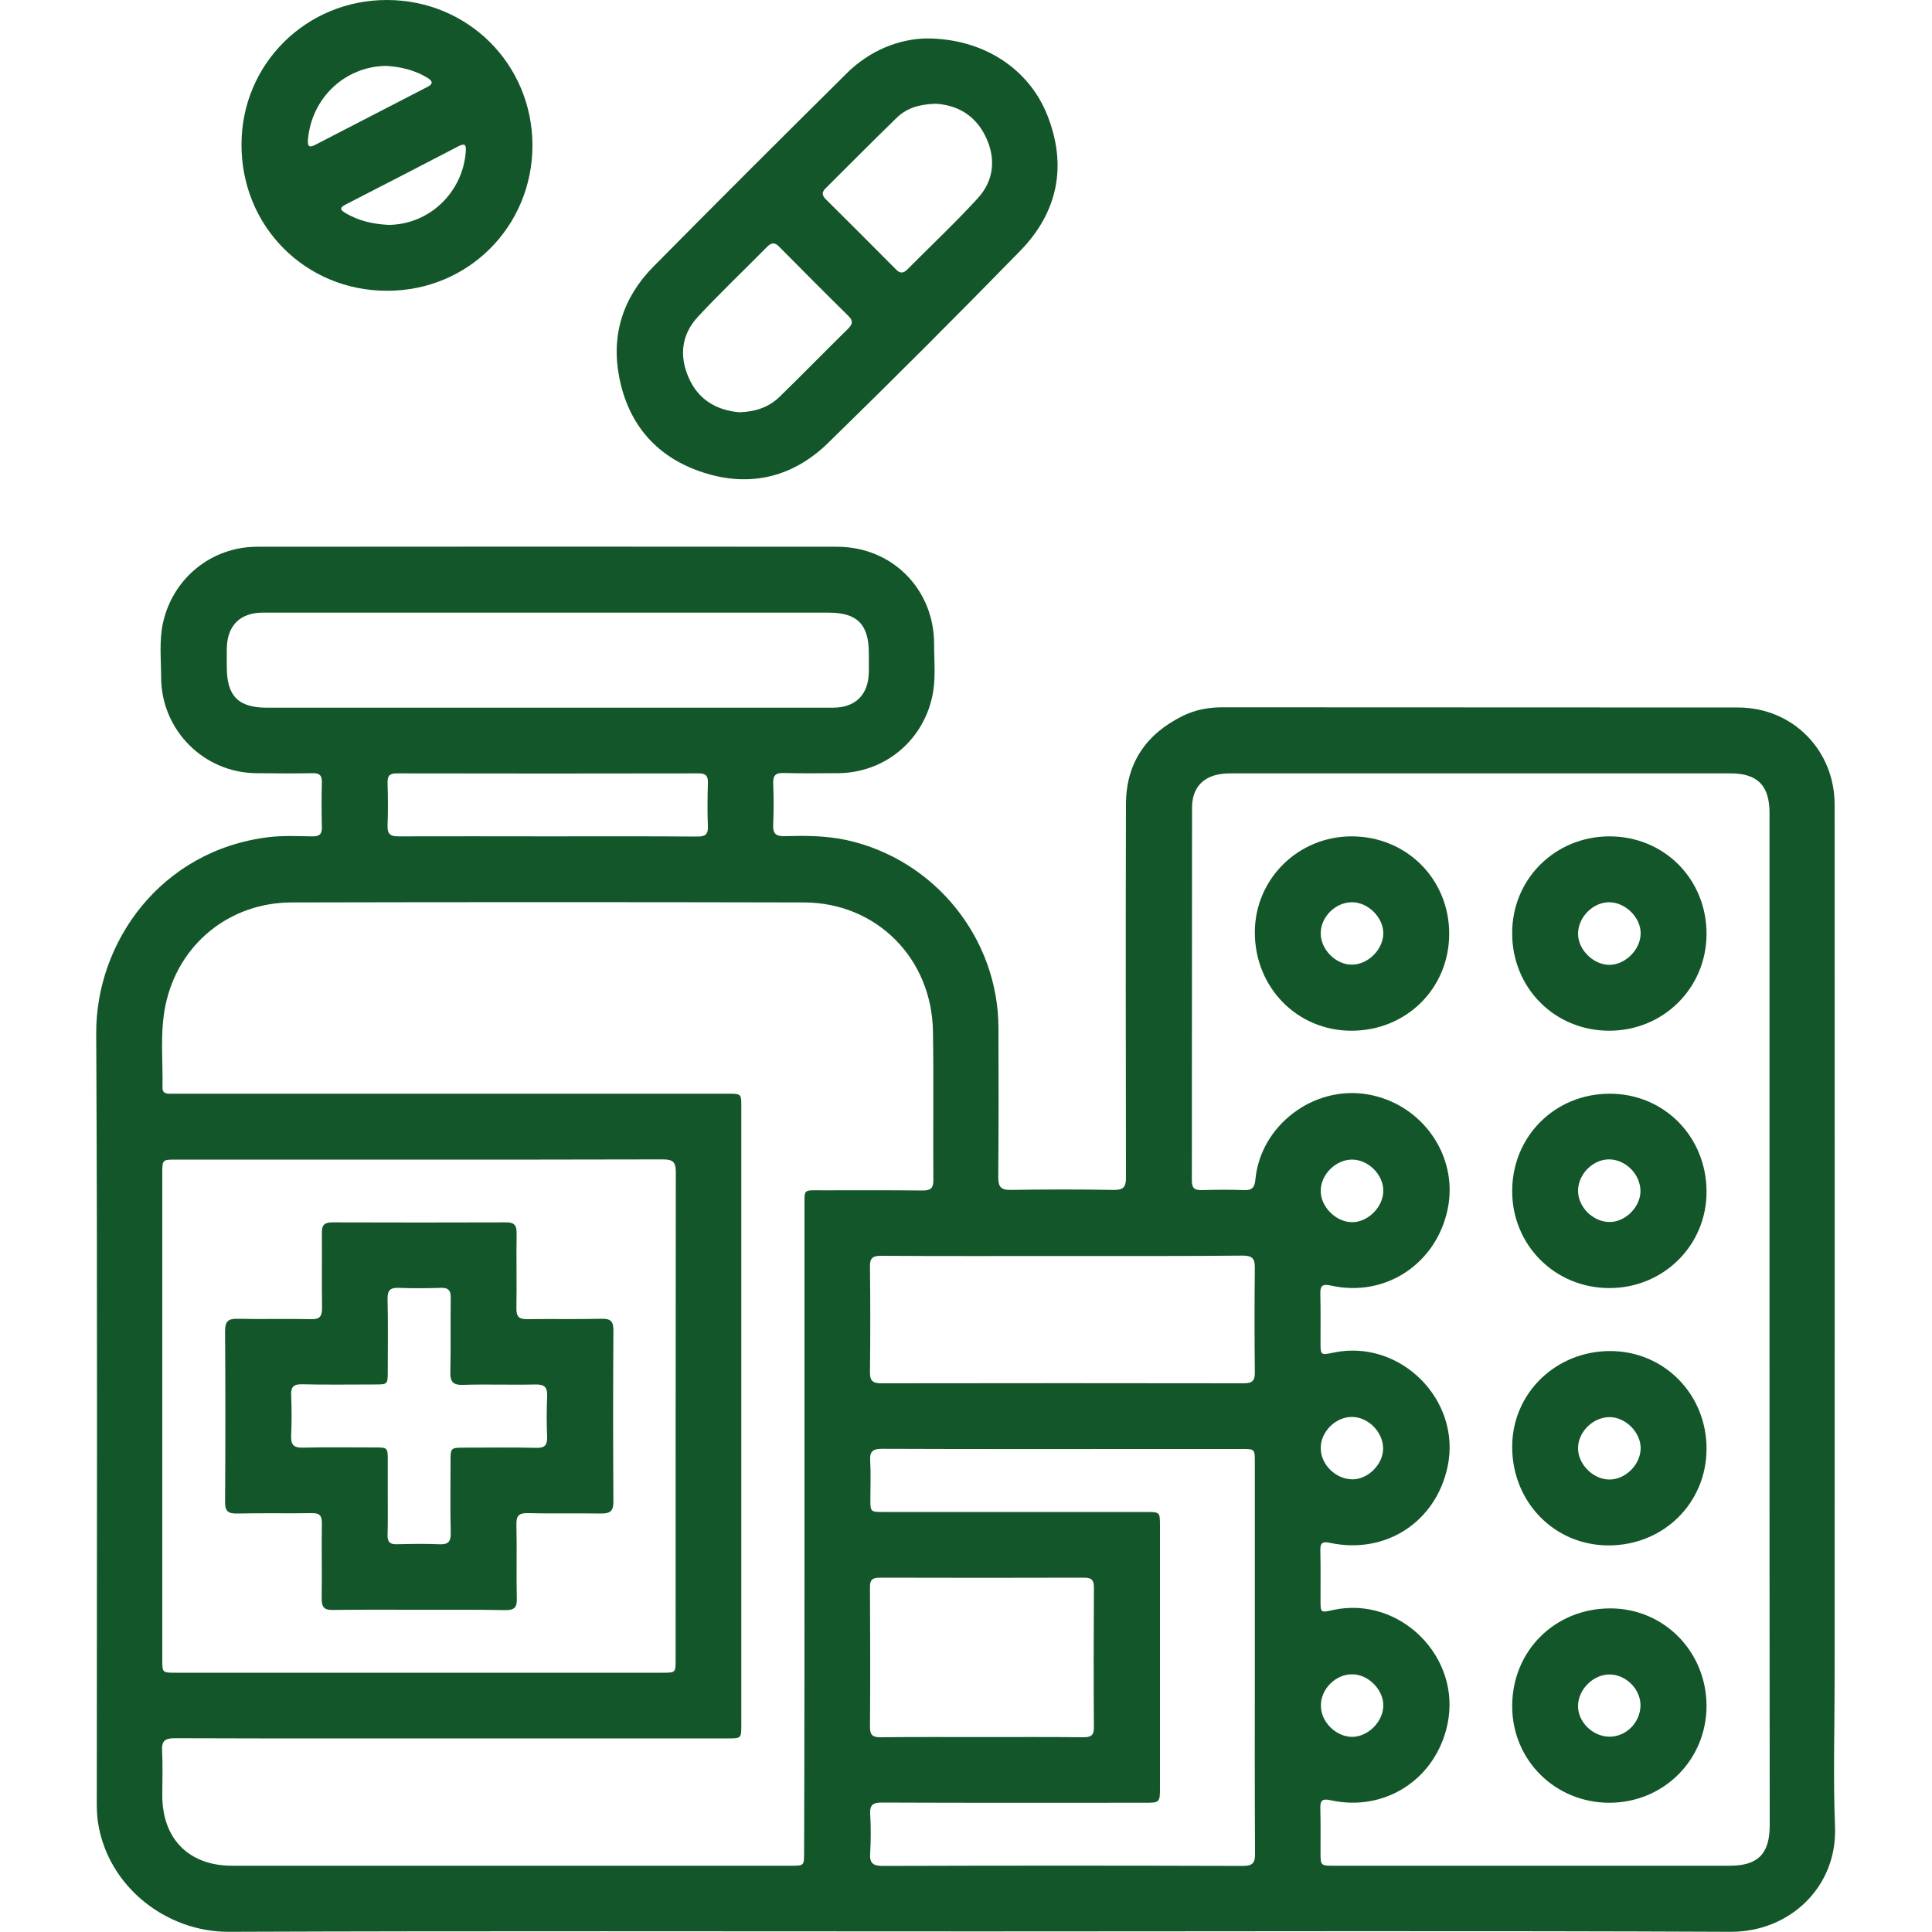
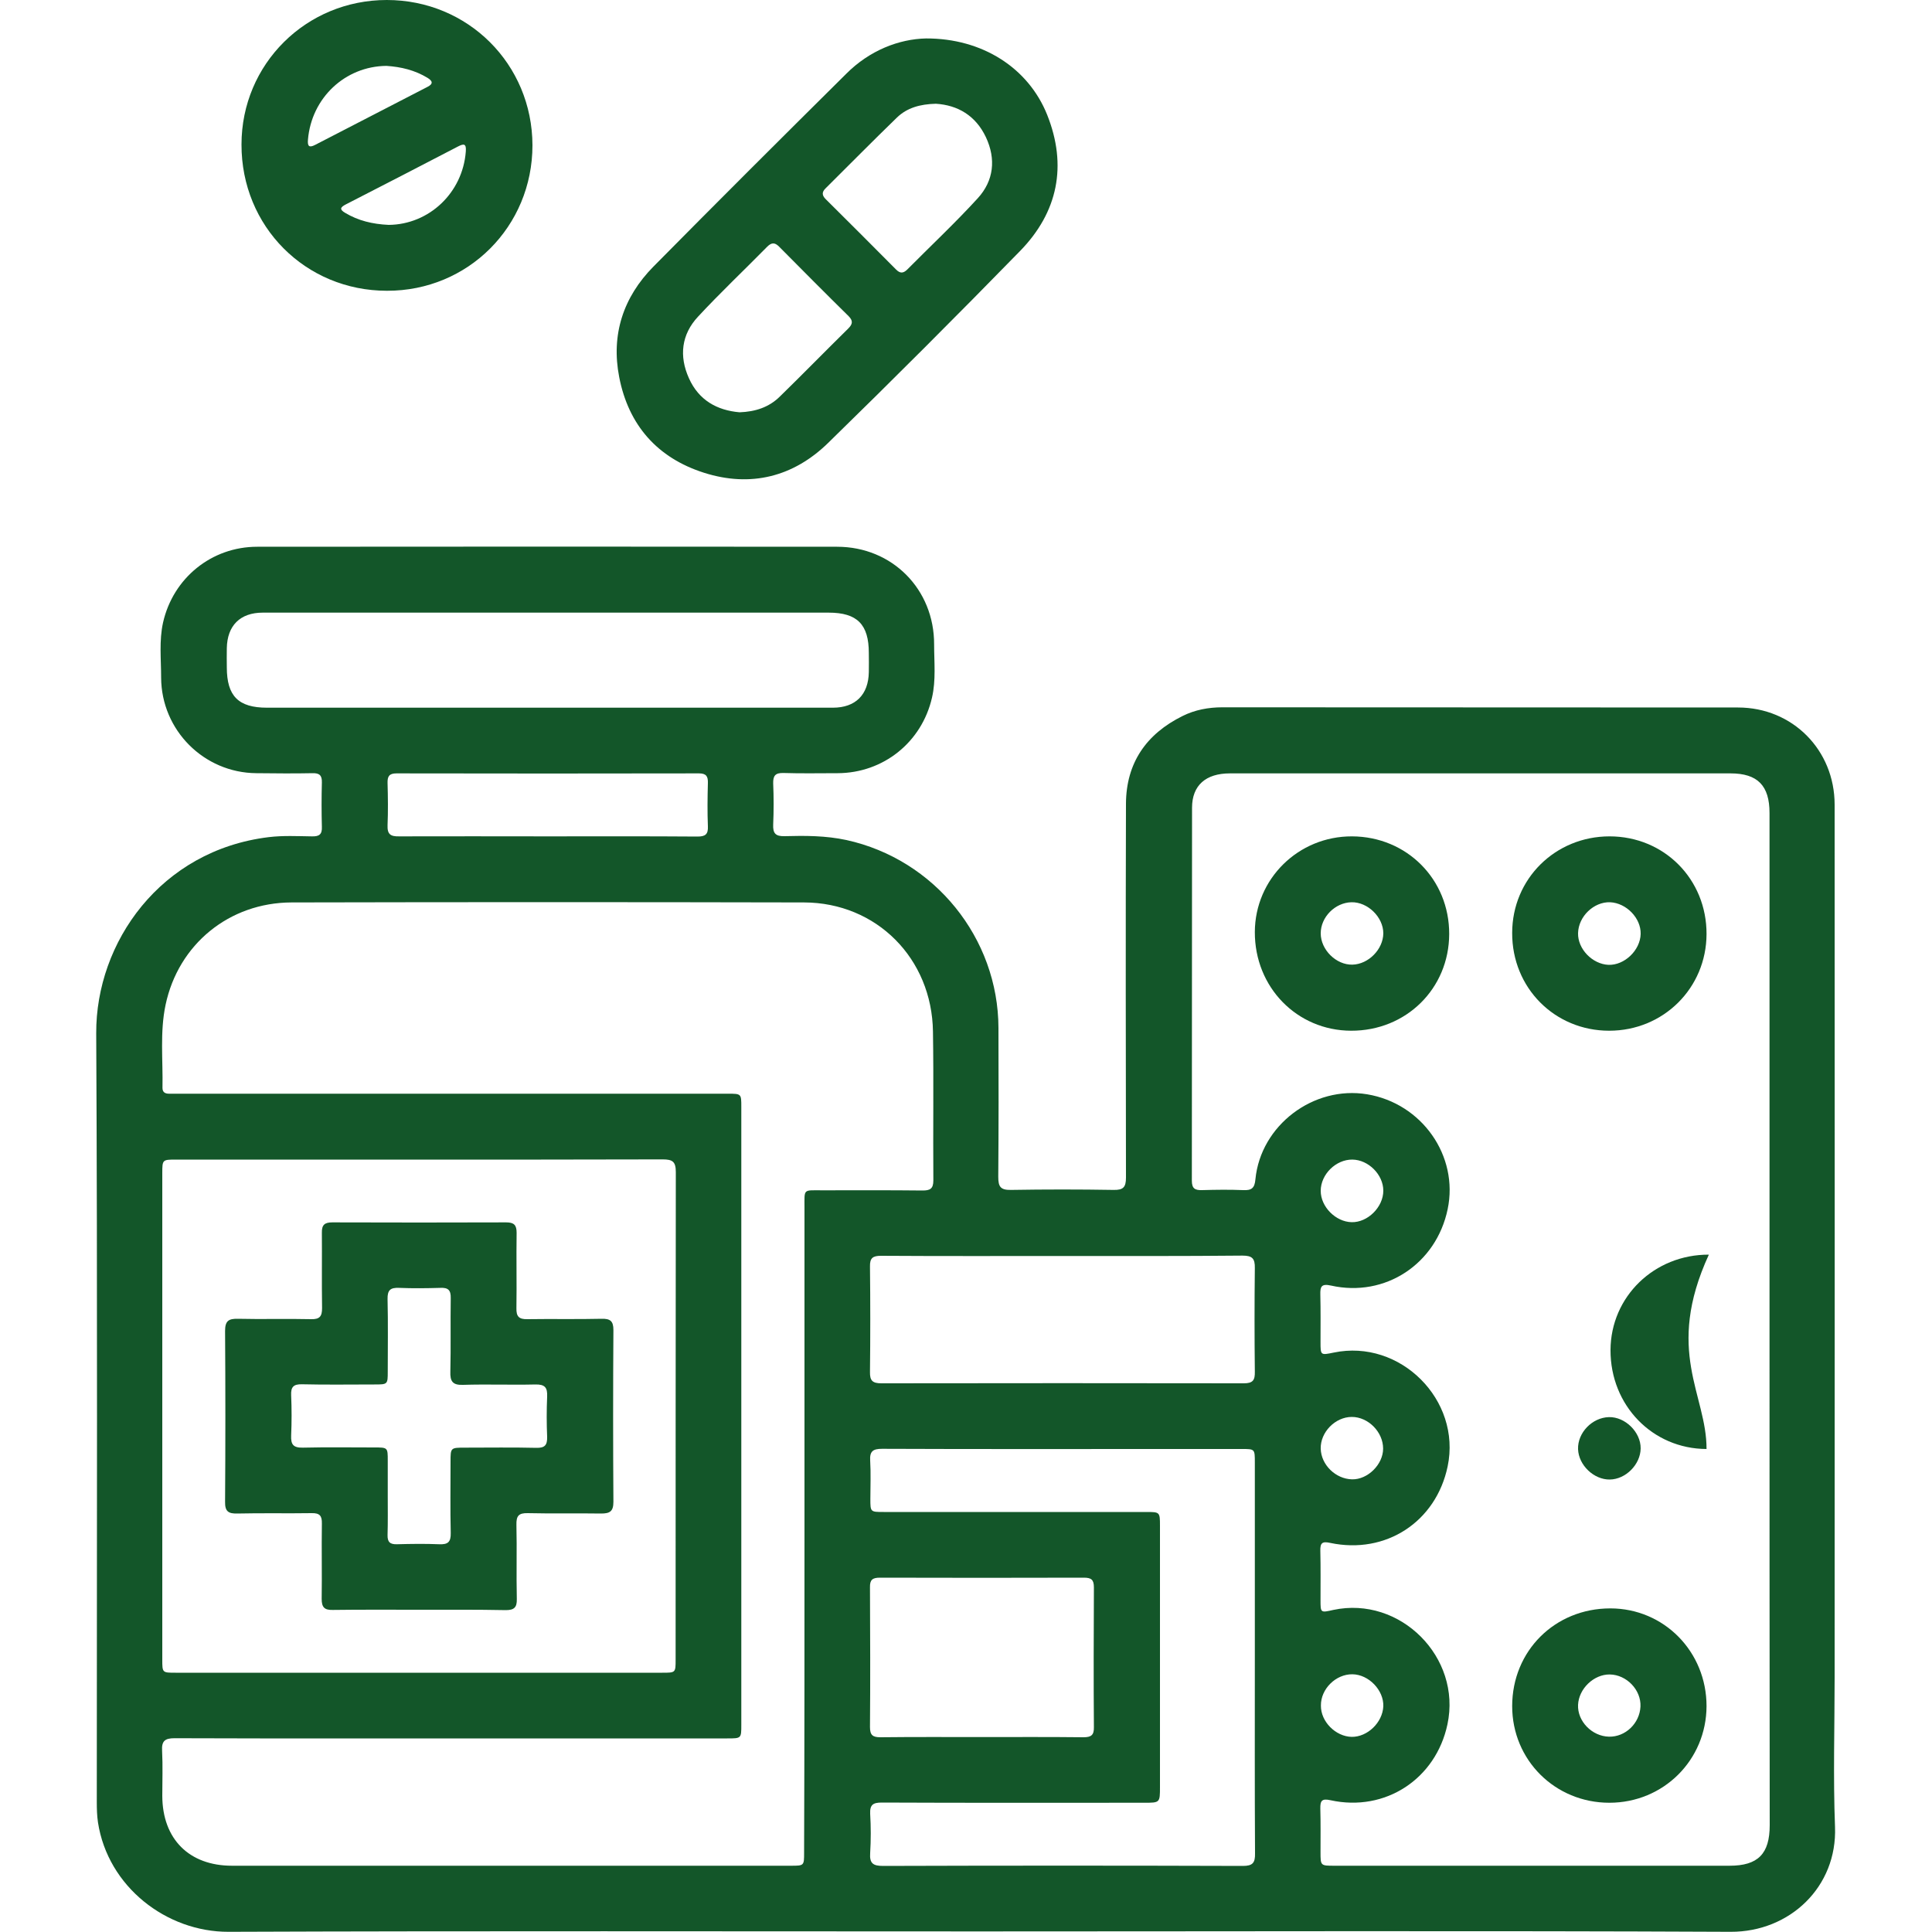
<svg xmlns="http://www.w3.org/2000/svg" id="Слой_1" x="0px" y="0px" viewBox="0 0 1000 1000" style="enable-background:new 0 0 1000 1000;" xml:space="preserve">
  <style type="text/css">	.st0{fill:#135629;}</style>
  <g>
    <path class="st0" d="M507,999.7c-129.6,0-259.1-0.3-388.7,0.2c-32.1,0.1-62.5-23.3-67.6-56.7c-0.5-3.4-0.6-6.9-0.6-10.4   c0-132.7,0.4-265.3-0.3-398c-0.2-47,33.3-94.7,89.3-101.5c7.4-0.9,14.9-0.5,22.3-0.4c3.7,0.1,5.4-0.9,5.2-5   c-0.2-7.6-0.2-15.3,0-22.9c0.1-3.6-1.2-4.9-4.8-4.8c-9.7,0.2-19.4,0.1-29.1,0c-27.2-0.2-49.2-22.3-49.3-49.5c0-9.5-1.1-19.1,1-28.5   c5.2-23,25.1-39.2,48.7-39.2c100.1-0.1,200.1-0.1,300.2,0c28.5,0,50.3,22,50.2,50.6c0,9.2,1,18.4-1.1,27.5   c-5.3,23.1-25.2,39-48.8,39.1c-9.4,0-18.7,0.2-28.1-0.1c-4.2-0.1-5.4,1.4-5.3,5.4c0.3,7.1,0.3,14.2,0,21.3c-0.2,4.5,1.2,6.1,5.8,6   c10.7-0.3,21.4-0.3,32.1,2c45.6,10,78.6,50.7,78.7,97.3c0.1,25.7,0.1,51.3-0.1,77c0,5.1,1.1,6.9,6.6,6.8c17.7-0.3,35.4-0.3,53.1,0   c5,0.1,6.4-1.4,6.4-6.4c-0.1-64.5-0.2-129,0-193.5c0.1-21.1,10.5-36.1,29.3-45.4c6.4-3.2,13.4-4.5,20.6-4.5   c89,0.1,177.9,0,266.9,0.1c28.2,0,50,22,50,50.3c0.1,150.5,0,301.1,0,451.6c0,25.8-0.8,51.7,0.2,77.5c1.2,31-23.4,54.4-54,54.3   C766.4,999.3,636.7,999.7,507,999.7z M915.9,683c0-87.4,0-174.8,0-262.2c0-14.2-6.2-20.5-20.2-20.5c-8.3,0-16.6,0-25,0   c-78,0-156.1,0-234.1,0c-12.5,0-19.6,6.2-19.6,17.8c-0.1,64.3,0,128.7-0.1,193c0,4.1,1.6,5,5.3,4.9c7.1-0.2,14.2-0.3,21.3,0   c4.3,0.2,5.9-1,6.3-5.6c2.7-27.9,30-48.6,57.8-44c28.4,4.7,47.5,31.9,41.7,59.5c-5.9,28.3-32.3,45.8-60.4,39.5   c-5-1.1-5.6,0.6-5.5,4.7c0.2,8.1,0.1,16.3,0.1,24.5c0,6.9,0,6.9,6.8,5.5c34.4-7.2,66.2,24.5,59,58.9c-6,28.7-32,45.7-60.8,39.6   c-4.1-0.9-5.2,0-5.1,4.1c0.2,8.5,0.1,17,0.1,25.5c0,6.6,0,6.6,6.6,5.1c34.6-7.4,66.5,24.5,59.1,59.2c-6,28.3-32.2,45.5-60.5,39.3   c-4.5-1-5.4,0.2-5.3,4.4c0.2,7.4,0.1,14.9,0.1,22.4c0,7.1,0,7.1,7.2,7.1c68.2,0,136.3,0,204.5,0c14.7,0,20.8-6.1,20.8-21   C915.9,857.5,915.9,770.2,915.9,683z M416.4,790.8c0-55.3,0-110.6,0-165.9c0-9.7-0.8-8.8,9.1-8.8c17.3,0,34.7-0.1,52,0.1   c3.8,0,5.6-0.8,5.6-5.2c-0.2-25.7,0.2-51.3-0.2-77c-0.5-37.9-29.2-66.8-66.7-66.9c-88.4-0.2-176.9-0.2-265.3,0   c-32.3,0.1-58.6,21.7-65.2,53c-3,14.2-1.3,28.7-1.6,43c0,2.2,1.3,3,3.4,3c1.7,0,3.5,0,5.2,0c94.7,0,189.4,0,284,0c7,0,7,0,7,6.8   c0,106.6,0,213.3,0,319.9c0,7,0,7-7.3,7c-36.4,0-72.8,0-109.2,0c-59,0-117.9,0.1-176.9-0.1c-5,0-6.7,1.5-6.4,6.5   c0.4,7.8,0.1,15.6,0.1,23.4c0.1,22.3,13.9,36.1,36.1,36.1c96.4,0,192.8,0,289.2,0c6.9,0,6.9,0,6.9-6.8   C416.4,902.8,416.4,846.8,416.4,790.8z M216.9,865.8c42,0,83.9,0,125.9,0c6.9,0,6.9,0,6.9-6.8c0-84.1,0-168.2,0.1-252.3   c0-5.4-1.6-6.6-6.8-6.6c-83.9,0.2-167.9,0.1-251.8,0.1c-7.1,0-7.2,0-7.2,7c0,83.9,0,167.9,0,251.8c0,6.8,0,6.8,6.9,6.8   C133,865.8,175,865.8,216.9,865.8z M649.5,858.4c0-33.8,0-67.6,0-101.4c0-7,0-7-6.7-7c-12.8,0-25.7,0-38.5,0   c-49.2,0-98.5,0.1-147.7-0.1c-4.7,0-6.5,1.2-6.2,6.1c0.4,6.6,0.1,13.2,0.1,19.8c0,6.8,0,6.8,6.9,6.8c45.3,0,90.5,0,135.8,0   c7.1,0,7.2,0,7.2,7.1c0,45.1,0,90.2,0,135.2c0,8.2,0,8.2-8.2,8.2c-45.3,0-90.5,0.1-135.8-0.1c-4.5,0-6.2,1.1-6,5.8   c0.4,6.7,0.4,13.5,0,20.3c-0.4,5.4,1.5,6.7,6.7,6.7c62.1-0.2,124.1-0.2,186.2,0c5.1,0,6.4-1.6,6.3-6.5   C649.4,925.6,649.5,892,649.5,858.4z M283.7,317.1c-16.1,0-32.2,0-48.4,0c-33.1,0-66.2,0-99.3,0c-11.7,0-18.4,6.7-18.6,18.4   c-0.1,3.3,0,6.6,0,9.9c0,14.9,6,20.9,20.8,20.9c61,0,122.1,0,183.1,0c36.6,0,73.2,0,109.8,0c11.7,0,18.4-6.7,18.6-18.4   c0.1-3.3,0-6.6,0-9.9c0-14.8-6-20.9-20.8-20.9C380.5,317.1,332.1,317.1,283.7,317.1z M550.1,650.1c-31.4,0-62.7,0.1-94.1-0.1   c-4.2,0-5.8,1.1-5.7,5.5c0.2,18.2,0.2,36.4,0,54.6c-0.1,4.5,1.3,5.9,5.9,5.9c62.5-0.1,125.1-0.1,187.6,0c4.8,0,5.8-1.7,5.7-6.1   c-0.2-17.8-0.2-35.7,0-53.5c0.1-5-1.3-6.5-6.4-6.5C612.2,650.2,581.2,650.1,550.1,650.1z M508.3,899.1c17.5,0,35-0.1,52.5,0.1   c4,0,5.5-1.1,5.4-5.3c-0.2-24.1-0.1-48.2,0-72.3c0-4-1.4-5-5.2-5c-35.2,0.1-70.4,0.1-105.6,0c-3.8,0-5.2,1.1-5.1,5   c0.1,24.1,0.2,48.2,0,72.3c0,4.2,1.4,5.3,5.4,5.3C473.3,899,490.8,899.1,508.3,899.1z M283,432.9c26,0,52-0.1,78,0.1   c4,0,5.6-1.1,5.4-5.3c-0.3-7.4-0.2-14.9,0-22.4c0.1-3.4-0.8-5-4.6-5c-52.2,0.1-104.4,0.1-156.6,0c-3.8,0-4.7,1.6-4.6,5   c0.2,7.3,0.3,14.6,0,21.8c-0.2,4.7,1.5,5.9,6,5.8C232,432.8,257.5,432.9,283,432.9z M716,616.3c0-8.3-7.7-16-16-16.1   c-8.5-0.1-16.4,7.6-16.4,16.2c0,8.2,7.7,16,16,16.2C707.9,632.8,716,624.8,716,616.3z M699.6,899c8.2,0.1,16-7.4,16.4-15.8   c0.3-8.3-7.5-16.5-16-16.6c-8.6-0.1-16.4,7.6-16.3,16.2C683.6,891.1,691.3,898.8,699.6,899z M699.7,733.4   c-8.6,0-16.3,7.9-16.1,16.4c0.2,8.4,7.7,15.7,16.2,15.9c8.1,0.2,16.1-7.7,16.1-15.9C715.9,741.2,708.2,733.4,699.7,733.4z" />
    <path class="st0" d="M479.3,19.9c29.2-0.1,53,15.3,62.7,39.5c10.5,26.3,5.6,50.4-14,70.5c-32.7,33.5-65.8,66.6-99.3,99.3   c-18,17.6-40.1,23.2-64.3,15.5c-24.2-7.7-39.1-24.7-43.9-49.5c-4.3-22,2.1-41.4,17.7-57.2c33-33.4,66.3-66.6,99.7-99.7   C450.1,26,465.4,20.2,479.3,19.9z M484.4,53.7c-8.2,0.2-14.9,2.1-20.1,7.1c-12.5,12.1-24.6,24.4-36.9,36.6c-2.1,2-2,3.7,0,5.7   c12.2,12.1,24.3,24.2,36.4,36.4c2,2,3.6,2.1,5.7,0.1c12.2-12.3,24.9-24.2,36.6-37c8.3-9.1,9.5-20.3,4.2-31.6   C505,59.8,495.7,54.4,484.4,53.7z M382.8,213.4c8.2-0.3,15.2-2.6,20.8-8.1c11.9-11.6,23.5-23.5,35.4-35.2c2.3-2.3,2.7-4,0.2-6.5   c-12.1-11.9-24.1-24-36-36c-2.2-2.2-3.9-2.1-6.1,0.1c-11.9,12.1-24.3,23.8-35.8,36.2c-8.6,9.2-9.9,20.4-4.7,31.9   C361.7,207.2,371.2,212.4,382.8,213.4z" />
    <path class="st0" d="M200.2,0c42,0,75.3,33.2,75.4,75.2c0,42-33.3,75.4-75.3,75.3c-42.2,0-75.4-33.3-75.3-75.7   C125,33.2,158.4,0,200.2,0z M201.2,116.4c20.9-0.2,38.3-16.6,39.9-38c0.3-4-0.9-4.2-4-2.6c-19.3,10-38.7,20.1-58.1,30   c-2.9,1.5-3.4,2.6-0.3,4.4C185.4,114.2,192.7,116,201.2,116.4z M200,34.1c-21.4,0.2-38.8,16.6-40.6,38.2c-0.3,3.4,0.6,4.3,3.7,2.7   c19.4-10,38.7-20,58.1-30c3.2-1.6,2.7-3.1,0.1-4.7C214.7,36.3,207.6,34.6,200,34.1z" />
-     <path class="st0" d="M883.3,616.9c0,27.8-22.4,49.9-50.5,49.8c-28-0.1-50.1-22.2-50.1-50.2c0-28.3,22.1-50.4,50.5-50.4   C861.4,566.1,883.3,588.4,883.3,616.9z M833.1,632.5c8.2,0.1,16.1-7.9,16-16.1c-0.1-8.5-7.4-16-15.8-16.3   c-8.5-0.3-16.4,7.4-16.5,16.1C816.7,624.7,824.5,632.5,833.1,632.5z" />
    <path class="st0" d="M699.8,432.9c28.3,0.1,50.4,22.2,50.3,50.6c-0.1,28.2-22.3,50.1-50.8,50c-28-0.1-49.9-22.5-49.8-51.1   C649.6,454.9,672,432.8,699.8,432.9z M699.5,467c-8.5,0.2-15.9,7.7-15.9,16.1c0,8.5,8,16.4,16.4,16.2c8.3-0.2,15.9-7.9,16-16.2   C716,474.7,707.9,466.8,699.5,467z" />
-     <path class="st0" d="M883.3,750c-0.1,28.1-22.4,50-50.9,49.9c-28-0.1-49.8-22.6-49.7-51.2c0.1-27.7,22.7-49.5,50.9-49.4   C861.5,699.4,883.4,721.8,883.3,750z M833.2,765.8c8.3-0.1,15.9-7.8,16-16.1c0.1-8.4-8-16.4-16.4-16.2c-8.7,0.2-16.3,8.1-16,16.6   C817.1,758.4,825,765.9,833.2,765.8z" />
+     <path class="st0" d="M883.3,750c-28-0.1-49.8-22.6-49.7-51.2c0.1-27.7,22.7-49.5,50.9-49.4   C861.5,699.4,883.4,721.8,883.3,750z M833.2,765.8c8.3-0.1,15.9-7.8,16-16.1c0.1-8.4-8-16.4-16.4-16.2c-8.7,0.2-16.3,8.1-16,16.6   C817.1,758.4,825,765.9,833.2,765.8z" />
    <path class="st0" d="M833.1,432.9c28.3,0,50.3,22.2,50.2,50.6c-0.1,27.9-22.3,50-50.4,50c-28.2,0-50.3-22.2-50.2-50.6   C782.7,454.9,805,432.9,833.1,432.9z M849.2,483.4c0.2-8.2-7.4-16-15.8-16.4c-8.4-0.3-16.4,7.3-16.6,16c-0.2,8.2,7.4,16,15.7,16.4   C840.8,499.7,849,491.9,849.2,483.4z" />
    <path class="st0" d="M833,933.1c-28.1,0-50.3-22.1-50.3-50c0-28.6,22.1-50.6,50.8-50.6c27.8,0,49.8,22.4,49.8,50.6   C883.2,911,861,933.1,833,933.1z M832.8,898.9c8.5,0.2,15.9-6.9,16.3-15.6c0.4-8.6-7.2-16.5-15.9-16.6c-8.2-0.1-16,7.3-16.4,15.7   C816.4,890.9,824,898.7,832.8,898.9z" />
    <path class="st0" d="M216.9,833.2c-14.9,0-29.8-0.1-44.7,0.1c-4.3,0.1-5.7-1.4-5.7-5.7c0.2-13-0.1-26,0.1-39c0.1-4-1.1-5.5-5.3-5.4   c-12.8,0.2-25.7-0.1-38.5,0.2c-4.6,0.1-6.4-1.1-6.3-6.1c0.2-29.5,0.2-58.9,0-88.4c0-5.2,1.8-6.4,6.6-6.3c12.6,0.3,25.3-0.1,38,0.2   c4.4,0.1,5.6-1.5,5.6-5.7c-0.2-13,0-26-0.1-39c-0.1-4.1,1.4-5.4,5.4-5.4c30,0.1,60,0.1,90,0c4.1,0,5.4,1.4,5.4,5.4   c-0.2,13,0.1,26-0.1,39c-0.1,4.2,1.2,5.8,5.6,5.7c12.8-0.2,25.7,0.1,38.5-0.2c4.4-0.1,6.1,1.1,6.1,5.8c-0.2,29.6-0.2,59.3,0,88.9   c0,5-1.8,6.1-6.4,6.1c-12.6-0.2-25.3,0.1-38-0.2c-4.7-0.1-5.9,1.5-5.8,6c0.3,12.8-0.1,25.7,0.2,38.5c0.1,4.3-1.4,5.7-5.7,5.7   C246.7,833.1,231.8,833.2,216.9,833.2z M200.7,774.2c0,6.8,0.1,13.5-0.1,20.3c-0.1,3.7,1.3,4.9,4.9,4.8c7.3-0.2,14.6-0.3,21.8,0   c4.5,0.2,6.1-1.1,6-5.8c-0.3-12.3-0.1-24.6-0.1-36.9c0-7.3,0-7.3,7.5-7.3c12.3,0,24.6-0.2,36.9,0.1c4.4,0.1,5.7-1.4,5.6-5.7   c-0.3-6.9-0.3-13.9,0-20.8c0.2-4.7-1.1-6.4-6.1-6.3c-12.5,0.3-25-0.2-37.4,0.2c-5.4,0.2-6.8-1.8-6.6-6.9c0.3-12.6,0-25.3,0.2-38   c0.1-4.2-1.4-5.5-5.4-5.3c-7.1,0.2-14.2,0.3-21.3,0c-4.5-0.2-6.1,1.1-6,5.8c0.3,12.5,0.1,25,0.1,37.4c0,6.8,0,6.8-7,6.8   c-12.5,0-25,0.2-37.4-0.1c-4.4-0.1-5.8,1.4-5.6,5.7c0.3,6.9,0.3,13.9,0,20.8c-0.2,4.7,1.1,6.4,6.1,6.3c12.3-0.3,24.6-0.1,36.9-0.1   c7,0,7,0,7,6.8C200.7,762.1,200.7,768.1,200.7,774.2z" />
  </g>
</svg>